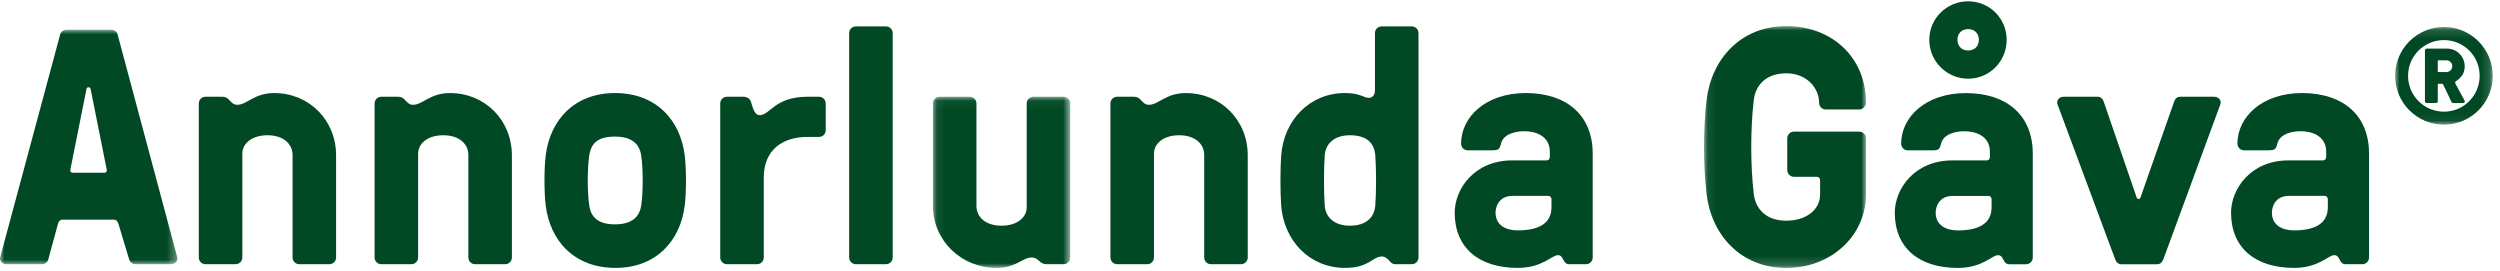
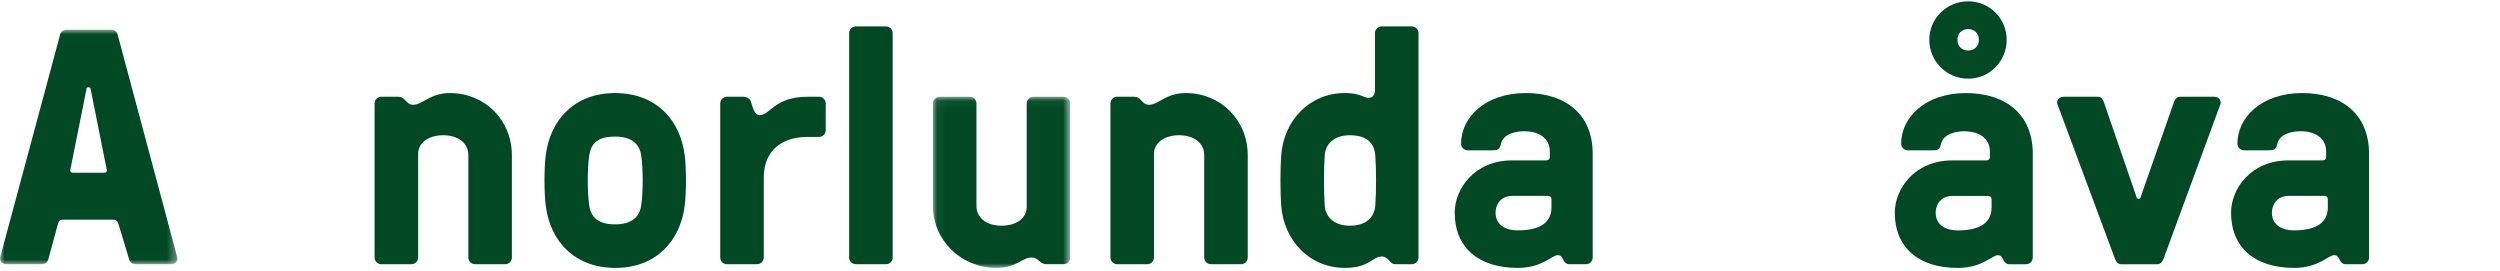
<svg xmlns="http://www.w3.org/2000/svg" xmlns:xlink="http://www.w3.org/1999/xlink" width="277px" height="30px" viewBox="0 0 277 30">
  <defs>
    <path id="0" d="m0 .008v25.978h19.659v-25.978z" />
    <path id="1" d="m.057 19.02h15.215v-18.968h-15.215z" />
-     <path id="2" d="m.075 26.82h17.945v-26.794h-17.945v26.794" />
-     <path id="3" d="m10.839 10.949v-10.823h-10.824v10.823h10.824" />
    <mask id="7" fill="#fff">
      <use xlink:href="#3" />
    </mask>
    <mask id="6" fill="#fff">
      <use xlink:href="#2" />
    </mask>
    <mask id="4" fill="#fff">
      <use xlink:href="#0" />
    </mask>
    <mask id="5" fill="#fff">
      <use xlink:href="#1" />
    </mask>
  </defs>
  <g fill="#004924" fill-rule="evenodd">
    <path d="m11.815 15.446l-1.781-8.907c-.037-.111-.074-.148-.185-.148h-.074c-.111 0-.149.037-.186.148l-1.781 8.907c-.074.297.074.408.297.408h3.414c.223 0 .371-.111.297-.408m1.336 6.161c-.074-.297-.223-.557-.557-.557h-5.641c-.334 0-.482.223-.557.557l-1.039 3.822c-.074.334-.371.557-.705.557h-3.897c-.594 0-.817-.408-.742-.742l6.643-24.679c.074-.334.371-.557.705-.557h4.973c.334 0 .631.223.705.557l6.606 24.679c.074.334-.148.742-.742.742h-3.897c-.334 0-.594-.223-.705-.557l-1.15-3.822" mask="url(#4)" transform="translate(0 3.288)" />
-     <path d="m37.24 28.532c0 .408-.334.742-.742.742h-3.34c-.408 0-.742-.334-.742-.742v-11.356c0-1.225-1-2.19-2.783-2.19-1.744 0-2.783.928-2.783 2.041v11.504c0 .408-.334.742-.742.742h-3.34c-.408 0-.742-.334-.742-.742v-17.07c0-.408.334-.742.742-.742h1.856c.334 0 .52.111.668.26.297.26.482.631 1 .631 1.076 0 1.856-1.299 4.082-1.299 3.897 0 6.865 3.01 6.865 6.903v11.319" />
    <path d="m56.718 28.532c0 .408-.334.742-.742.742h-3.34c-.408 0-.742-.334-.742-.742v-11.356c0-1.225-1-2.19-2.783-2.19-1.744 0-2.783.928-2.783 2.041v11.504c0 .408-.334.742-.742.742h-3.34c-.408 0-.742-.334-.742-.742v-17.07c0-.408.334-.742.742-.742h1.856c.334 0 .52.111.668.26.297.26.482.631 1 .631 1.076 0 1.856-1.299 4.082-1.299 3.897 0 6.865 3.01 6.865 6.903v11.319" />
    <path d="m65.29 22.78c.186 1.299 1 2.078 2.858 2.078 1.893 0 2.709-.854 2.895-2.078.223-1.484.223-4.082 0-5.567-.185-1.225-1-2.078-2.895-2.078-1.855 0-2.635.668-2.858 2.078-.223 1.484-.223 4.082 0 5.567m-4.824-5.567c.482-3.897 3.155-6.903 7.682-6.903 4.565 0 7.237 3.01 7.719 6.903.185 1.484.185 4.082 0 5.567-.482 3.897-3.155 6.903-7.682 6.903-4.565 0-7.237-3.01-7.719-6.903-.185-1.484-.185-4.082 0-5.567" />
    <path d="m89.45 15.172c-2.783 0-4.824 1.484-4.824 4.49v8.869c0 .408-.334.742-.742.742h-3.34c-.408 0-.742-.334-.742-.742v-17.07c0-.408.334-.742.742-.742h1.856c.297 0 .668.185.779.482.223.631.371 1.559 1 1.559 1.15 0 1.633-2.041 5.307-2.041h1.262c.408 0 .742.334.742.742v2.969c0 .408-.334.742-.742.742h-1.299" />
    <path d="m98.91 28.532c0 .408-.334.742-.742.742h-3.34c-.408 0-.742-.334-.742-.742v-24.864c0-.408.334-.742.742-.742h3.34c.408 0 .742.334.742.742v24.864" />
    <path d="m.057.794c0-.408.334-.742.742-.742h3.34c.408 0 .742.334.742.742v11.356c0 1.225 1 2.19 2.783 2.19 1.744 0 2.783-.928 2.783-2.041v-11.504c0-.408.334-.742.742-.742h3.34c.408 0 .742.334.742.742v17.07c0 .408-.334.742-.742.742h-1.856c-.445 0-.668-.186-.854-.371-.223-.186-.408-.371-.816-.371-1.076 0-1.67 1.151-3.897 1.151-3.897 0-7.05-3.01-7.05-6.903v-11.319" mask="url(#5)" transform="translate(103.31 10.667)" />
    <path d="m138.25 28.532c0 .408-.334.742-.742.742h-3.34c-.408 0-.742-.334-.742-.742v-11.356c0-1.225-1-2.19-2.783-2.19-1.744 0-2.783.928-2.783 2.041v11.504c0 .408-.334.742-.742.742h-3.34c-.408 0-.742-.334-.742-.742v-17.07c0-.408.334-.742.742-.742h1.856c.334 0 .52.111.668.26.297.26.482.631 1 .631 1.076 0 1.856-1.299 4.082-1.299 3.897 0 6.866 3.01 6.866 6.903v11.319" />
    <path d="m146.78 22.78c.074 1.225 1 2.227 2.783 2.227 1.819 0 2.709-.928 2.82-2.227.111-1.484.111-4.082 0-5.567-.111-1.41-1-2.227-2.82-2.227-1.781 0-2.709 1-2.783 2.227-.111 1.484-.111 4.082 0 5.567m-4.824 0c-.111-1.484-.111-4.082 0-5.567.297-3.897 3.154-6.903 7.05-6.903 1.113 0 1.707.223 2.227.445.557.223 1.113.037 1.113-.779v-6.309c0-.408.334-.742.742-.742h3.34c.408 0 .742.334.742.742v24.864c0 .408-.334.742-.742.742h-1.856c-.223 0-.371-.111-.52-.26-.223-.26-.557-.594-.928-.594-1.076 0-1.373 1.262-4.119 1.262-3.897 0-6.754-3.01-7.05-6.903" />
    <path d="m167.6 21.703c-1.596 0-1.893 1.299-1.893 1.856 0 1.373 1.113 1.967 2.449 1.967 2.115 0 3.748-.631 3.748-2.561v-.891c0-.223-.149-.371-.371-.371h-3.934m-1.299-5.752c-.148.631-.334.705-1 .705h-2.672c-.408 0-.742-.334-.742-.742 0-2.932 2.709-5.604 7.162-5.604 4.491 0 7.422 2.412 7.422 6.717v11.505c0 .408-.334.742-.742.742h-1.856c-.223 0-.371-.074-.52-.26-.223-.297-.26-.742-.742-.742-.668 0-1.707 1.41-4.453 1.41-4.305 0-6.977-2.227-6.977-6.123 0-2.561 2.115-5.789 6.383-5.789h3.785c.223 0 .371-.148.371-.371v-.594c0-1.522-1.225-2.264-2.858-2.264-.779 0-2.301.223-2.561 1.41" />
    <path d="m12.934 17.1c0-.223-.148-.371-.371-.371h-2.523c-.408 0-.742-.334-.742-.742v-3.525c0-.408.334-.742.742-.742h7.237c.408 0 .742.334.742.742v6.235c0 4.453-3.748 8.127-8.832 8.127-5.121 0-8.313-3.748-8.832-8.202-.371-3.117-.371-7.274 0-10.391.52-4.453 3.711-8.202 8.832-8.202 5.121 0 8.832 3.525 8.832 8.461v.037c0 .371-.334.742-.742.742h-3.711c-.408 0-.742-.334-.742-.742v-.037c0-1.522-1.299-3.229-3.637-3.229-2.264 0-3.414 1.336-3.6 2.969-.371 3.117-.371 7.274 0 10.391.185 1.633 1.336 2.969 3.6 2.969 2.227 0 3.748-1.225 3.748-2.895v-1.596" mask="url(#6)" transform="translate(188.73 2.862)" />
    <path d="m8.192 5.573c.705 0 1.187-.482 1.187-1.188 0-.705-.482-1.187-1.187-1.187-.705 0-1.188.482-1.188 1.187 0 .705.482 1.188 1.188 1.188m-1.707 16.11c-1.596 0-1.893 1.299-1.893 1.856 0 1.373 1.113 1.967 2.449 1.967 2.115 0 3.748-.631 3.748-2.561v-.891c0-.223-.149-.371-.371-.371h-3.934m1.707-21.561c2.375 0 4.268 1.893 4.268 4.268 0 2.375-1.893 4.305-4.268 4.305-2.375 0-4.305-1.93-4.305-4.305 0-2.375 1.93-4.268 4.305-4.268m-3.01 15.809c-.148.631-.334.705-1 .705h-2.672c-.408 0-.742-.334-.742-.742 0-2.932 2.709-5.604 7.163-5.604 4.49 0 7.422 2.412 7.422 6.717v11.505c0 .408-.334.742-.742.742h-1.856c-.223 0-.371-.074-.52-.26-.223-.297-.26-.742-.742-.742-.668 0-1.707 1.41-4.453 1.41-4.305 0-6.977-2.227-6.977-6.123 0-2.561 2.115-5.789 6.383-5.789h3.785c.223 0 .371-.148.371-.371v-.594c0-1.522-1.225-2.264-2.858-2.264-.779 0-2.301.223-2.561 1.41" transform="translate(209.88.024)" />
    <path d="m240.89 11.275c.148-.408.371-.557.705-.557h3.711c.594 0 .854.482.705.854l-6.309 17.15c-.148.371-.371.557-.705.557h-3.934c-.334 0-.557-.185-.705-.557l-6.383-17.15c-.149-.371.111-.854.705-.854h3.711c.334 0 .557.149.705.557l3.637 10.577c.074.26.371.26.445 0l3.711-10.577" />
    <path d="m253.62 21.703c-1.596 0-1.893 1.299-1.893 1.856 0 1.373 1.113 1.967 2.449 1.967 2.115 0 3.748-.631 3.748-2.561v-.891c0-.223-.149-.371-.371-.371h-3.934m-1.299-5.752c-.148.631-.334.705-1 .705h-2.672c-.408 0-.742-.334-.742-.742 0-2.932 2.709-5.604 7.162-5.604 4.491 0 7.422 2.412 7.422 6.717v11.505c0 .408-.334.742-.742.742h-1.856c-.223 0-.371-.074-.52-.26-.223-.297-.26-.742-.742-.742-.668 0-1.707 1.41-4.453 1.41-4.305 0-6.977-2.227-6.977-6.123 0-2.561 2.115-5.789 6.383-5.789h3.785c.223 0 .371-.148.371-.371v-.594c0-1.522-1.225-2.264-2.858-2.264-.779 0-2.301.223-2.561 1.41" />
    <path d="m5.705 5.12c.356 0 .649-.278.649-.649 0-.356-.294-.649-.649-.649h-.866c-.046 0-.093.031-.093.093v1.113c0 .062.046.093.093.093h.866m1 1.299l1.01 1.856c.077.139 0 .278-.186.278h-1.02c-.155 0-.232-.077-.278-.186l-.866-1.825c-.031-.046-.062-.124-.17-.124h-.356c-.046 0-.093.031-.093.093v1.855c0 .108-.077.186-.185.186h-1.052c-.093 0-.185-.077-.185-.186v-5.659c0-.093.093-.186.185-.186h2.273c1.082 0 1.948.897 1.948 1.948 0 .727-.294 1.206-.958 1.654-.139.093-.108.17-.062.294m-5.257-.881c0 2.196 1.778 3.974 3.974 3.974 2.196 0 3.958-1.778 3.958-3.974 0-2.196-1.763-3.958-3.958-3.958-2.196 0-3.974 1.763-3.974 3.958m3.974-5.412c2.984 0 5.412 2.428 5.412 5.412 0 2.984-2.428 5.412-5.412 5.412-2.984 0-5.412-2.428-5.412-5.412 0-2.984 2.428-5.412 5.412-5.412" mask="url(#7)" transform="translate(265.36 2.862)" />
  </g>
</svg>